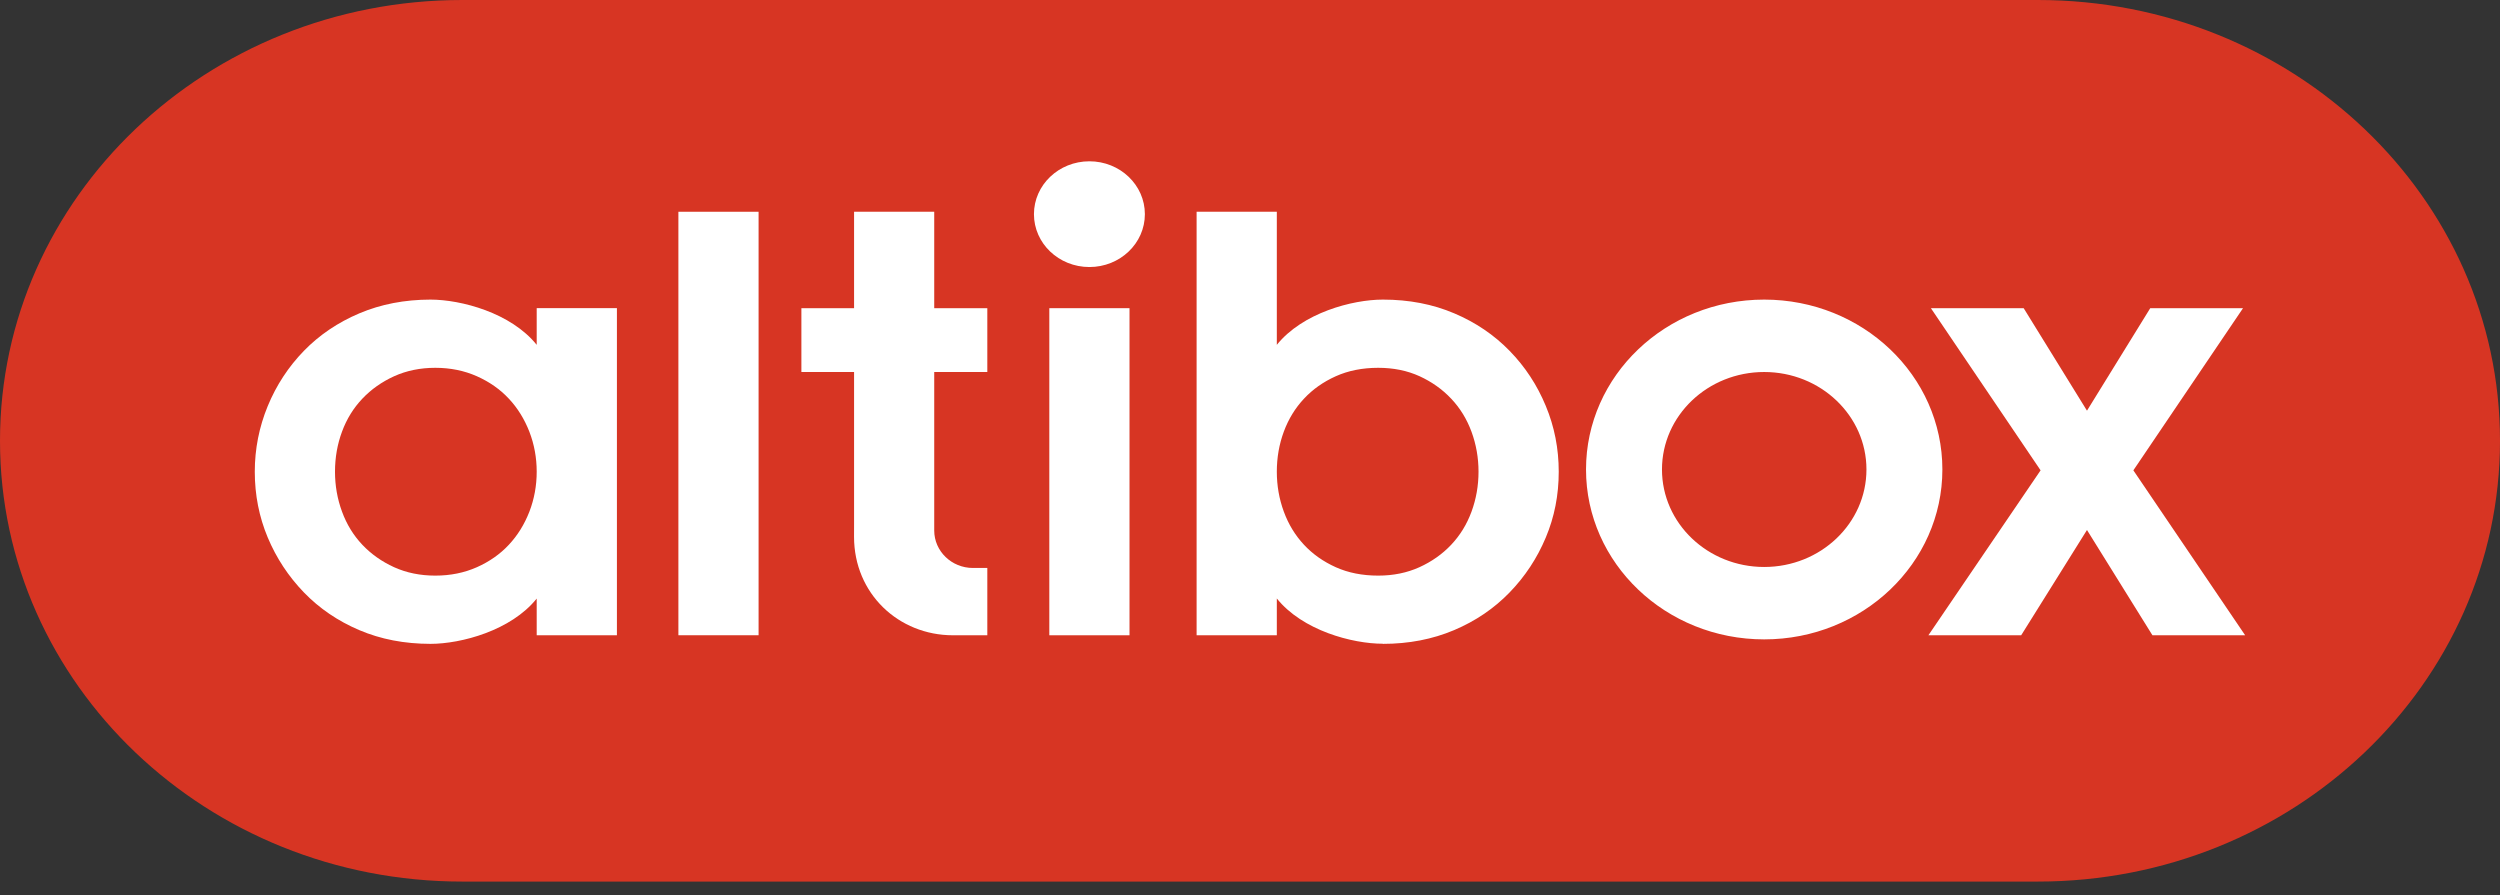
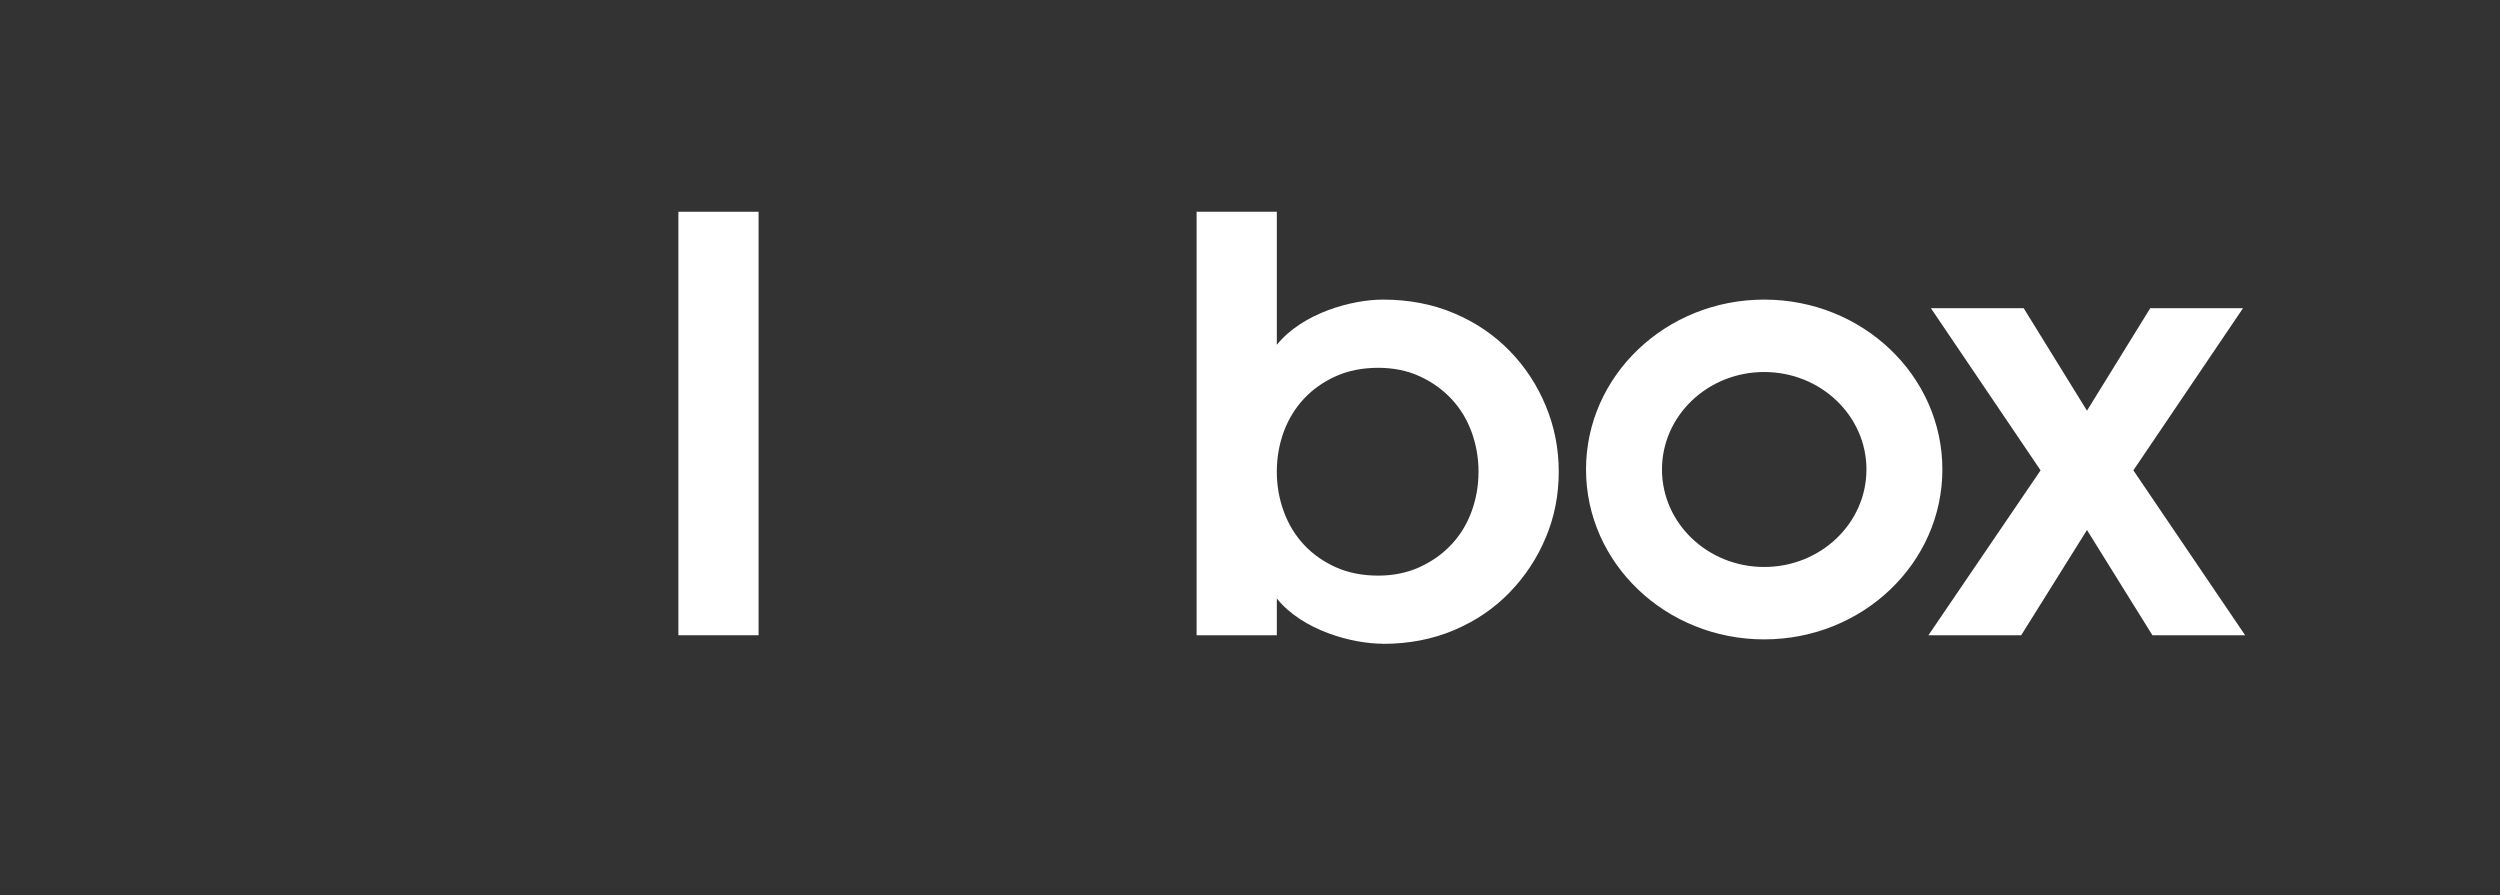
<svg xmlns="http://www.w3.org/2000/svg" width="81" height="29" viewBox="0 0 81 29" fill="none">
  <rect x="0" y="0" width="81" height="29" fill="#333333" stroke="none" />
-   <path d="M14.978 28.563C6.706 28.563 0 22.169 0 14.281C0 6.393 6.706 0 14.978 0H66.022C74.294 0 81 6.393 81 14.281C81 22.169 74.294 28.563 66.022 28.563H14.978Z" fill="#D73523" />
-   <path fill-rule="evenodd" clip-rule="evenodd" d="M17.389 11.173V9.984H19.988V20.583H17.389V19.394C16.557 20.431 14.941 20.86 13.948 20.861C13.103 20.86 12.334 20.712 11.641 20.416C10.945 20.12 10.347 19.712 9.846 19.194C9.346 18.676 8.955 18.083 8.675 17.416C8.396 16.75 8.255 16.039 8.255 15.284C8.255 14.543 8.396 13.834 8.675 13.156C8.955 12.478 9.346 11.883 9.846 11.368C10.347 10.853 10.947 10.447 11.646 10.151C12.344 9.856 13.111 9.708 13.948 9.707C14.941 9.708 16.557 10.136 17.389 11.173ZM16.487 17.65C16.771 17.346 16.992 16.989 17.152 16.578C17.31 16.167 17.389 15.735 17.389 15.284C17.389 14.832 17.31 14.4 17.152 13.989C16.992 13.579 16.771 13.221 16.487 12.918C16.204 12.614 15.858 12.372 15.45 12.19C15.042 12.009 14.593 11.917 14.104 11.917C13.615 11.917 13.171 12.009 12.77 12.19C12.371 12.372 12.027 12.614 11.739 12.918C11.452 13.221 11.232 13.576 11.082 13.984C10.93 14.392 10.854 14.825 10.854 15.284C10.854 15.735 10.93 16.167 11.082 16.578C11.232 16.989 11.452 17.346 11.739 17.65C12.027 17.954 12.371 18.196 12.77 18.378C13.171 18.559 13.615 18.65 14.104 18.65C14.593 18.65 15.042 18.559 15.45 18.378C15.858 18.196 16.204 17.954 16.487 17.65Z" fill="white" />
  <path d="M21.98 6.861H24.578V20.582H21.98V6.861Z" fill="white" />
-   <path fill-rule="evenodd" clip-rule="evenodd" d="M35.297 8.652C34.304 8.652 33.5 7.886 33.5 6.939C33.5 5.993 34.304 5.226 35.297 5.226C36.289 5.226 37.094 5.993 37.094 6.939C37.094 7.886 36.289 8.652 35.297 8.652ZM30.877 20.583C29.113 20.583 27.671 19.233 27.671 17.392L27.672 16.984V12.052H25.965V9.985H27.672V6.861H30.269V9.985H31.989V12.052H30.269V17.188C30.269 17.858 30.831 18.402 31.523 18.402H31.989V20.583H30.877Z" fill="white" />
-   <path d="M33.998 9.985H36.596V20.583H33.998V9.985Z" fill="white" />
  <path fill-rule="evenodd" clip-rule="evenodd" d="M38.77 20.583H41.369V19.391C42.203 20.429 43.813 20.857 44.806 20.857V20.861C45.645 20.861 46.413 20.712 47.113 20.416C47.812 20.12 48.411 19.712 48.912 19.194C49.414 18.676 49.804 18.083 50.083 17.417C50.364 16.75 50.503 16.039 50.503 15.284C50.503 14.536 50.364 13.825 50.083 13.151C49.804 12.477 49.414 11.883 48.912 11.368C48.411 10.853 47.813 10.447 47.117 10.152C46.423 9.856 45.652 9.707 44.806 9.707C43.813 9.707 42.203 10.136 41.369 11.173V6.861H38.77V20.583ZM41.596 16.578C41.445 16.167 41.369 15.735 41.369 15.284C41.369 14.825 41.445 14.392 41.596 13.984C41.747 13.576 41.965 13.221 42.249 12.918C42.532 12.613 42.876 12.372 43.28 12.19C43.683 12.009 44.142 11.917 44.654 11.917C45.151 11.917 45.598 12.009 45.995 12.19C46.39 12.372 46.732 12.613 47.019 12.918C47.306 13.221 47.526 13.579 47.677 13.989C47.828 14.4 47.904 14.832 47.904 15.284C47.904 15.735 47.828 16.167 47.677 16.578C47.526 16.989 47.306 17.346 47.019 17.65C46.732 17.954 46.388 18.196 45.988 18.378C45.588 18.559 45.144 18.65 44.654 18.65C44.142 18.65 43.683 18.559 43.28 18.378C42.876 18.196 42.532 17.954 42.249 17.65C41.965 17.346 41.747 16.989 41.596 16.578ZM57.16 18.37C55.331 18.37 53.848 16.956 53.848 15.211C53.848 13.467 55.331 12.053 57.16 12.053C58.989 12.053 60.473 13.467 60.473 15.211C60.473 16.956 58.989 18.37 57.16 18.37ZM51.387 15.211C51.387 12.171 53.972 9.707 57.16 9.707C60.348 9.707 62.933 12.171 62.933 15.211C62.933 18.251 60.348 20.716 57.16 20.716C53.972 20.716 51.387 18.251 51.387 15.211Z" fill="white" />
  <path d="M62.48 20.583L66.115 15.239L62.561 9.985H65.567L67.618 13.306L69.668 9.985H72.674L69.121 15.239L72.743 20.583H69.739L67.618 17.172L65.486 20.583H62.48Z" fill="white" />
</svg>